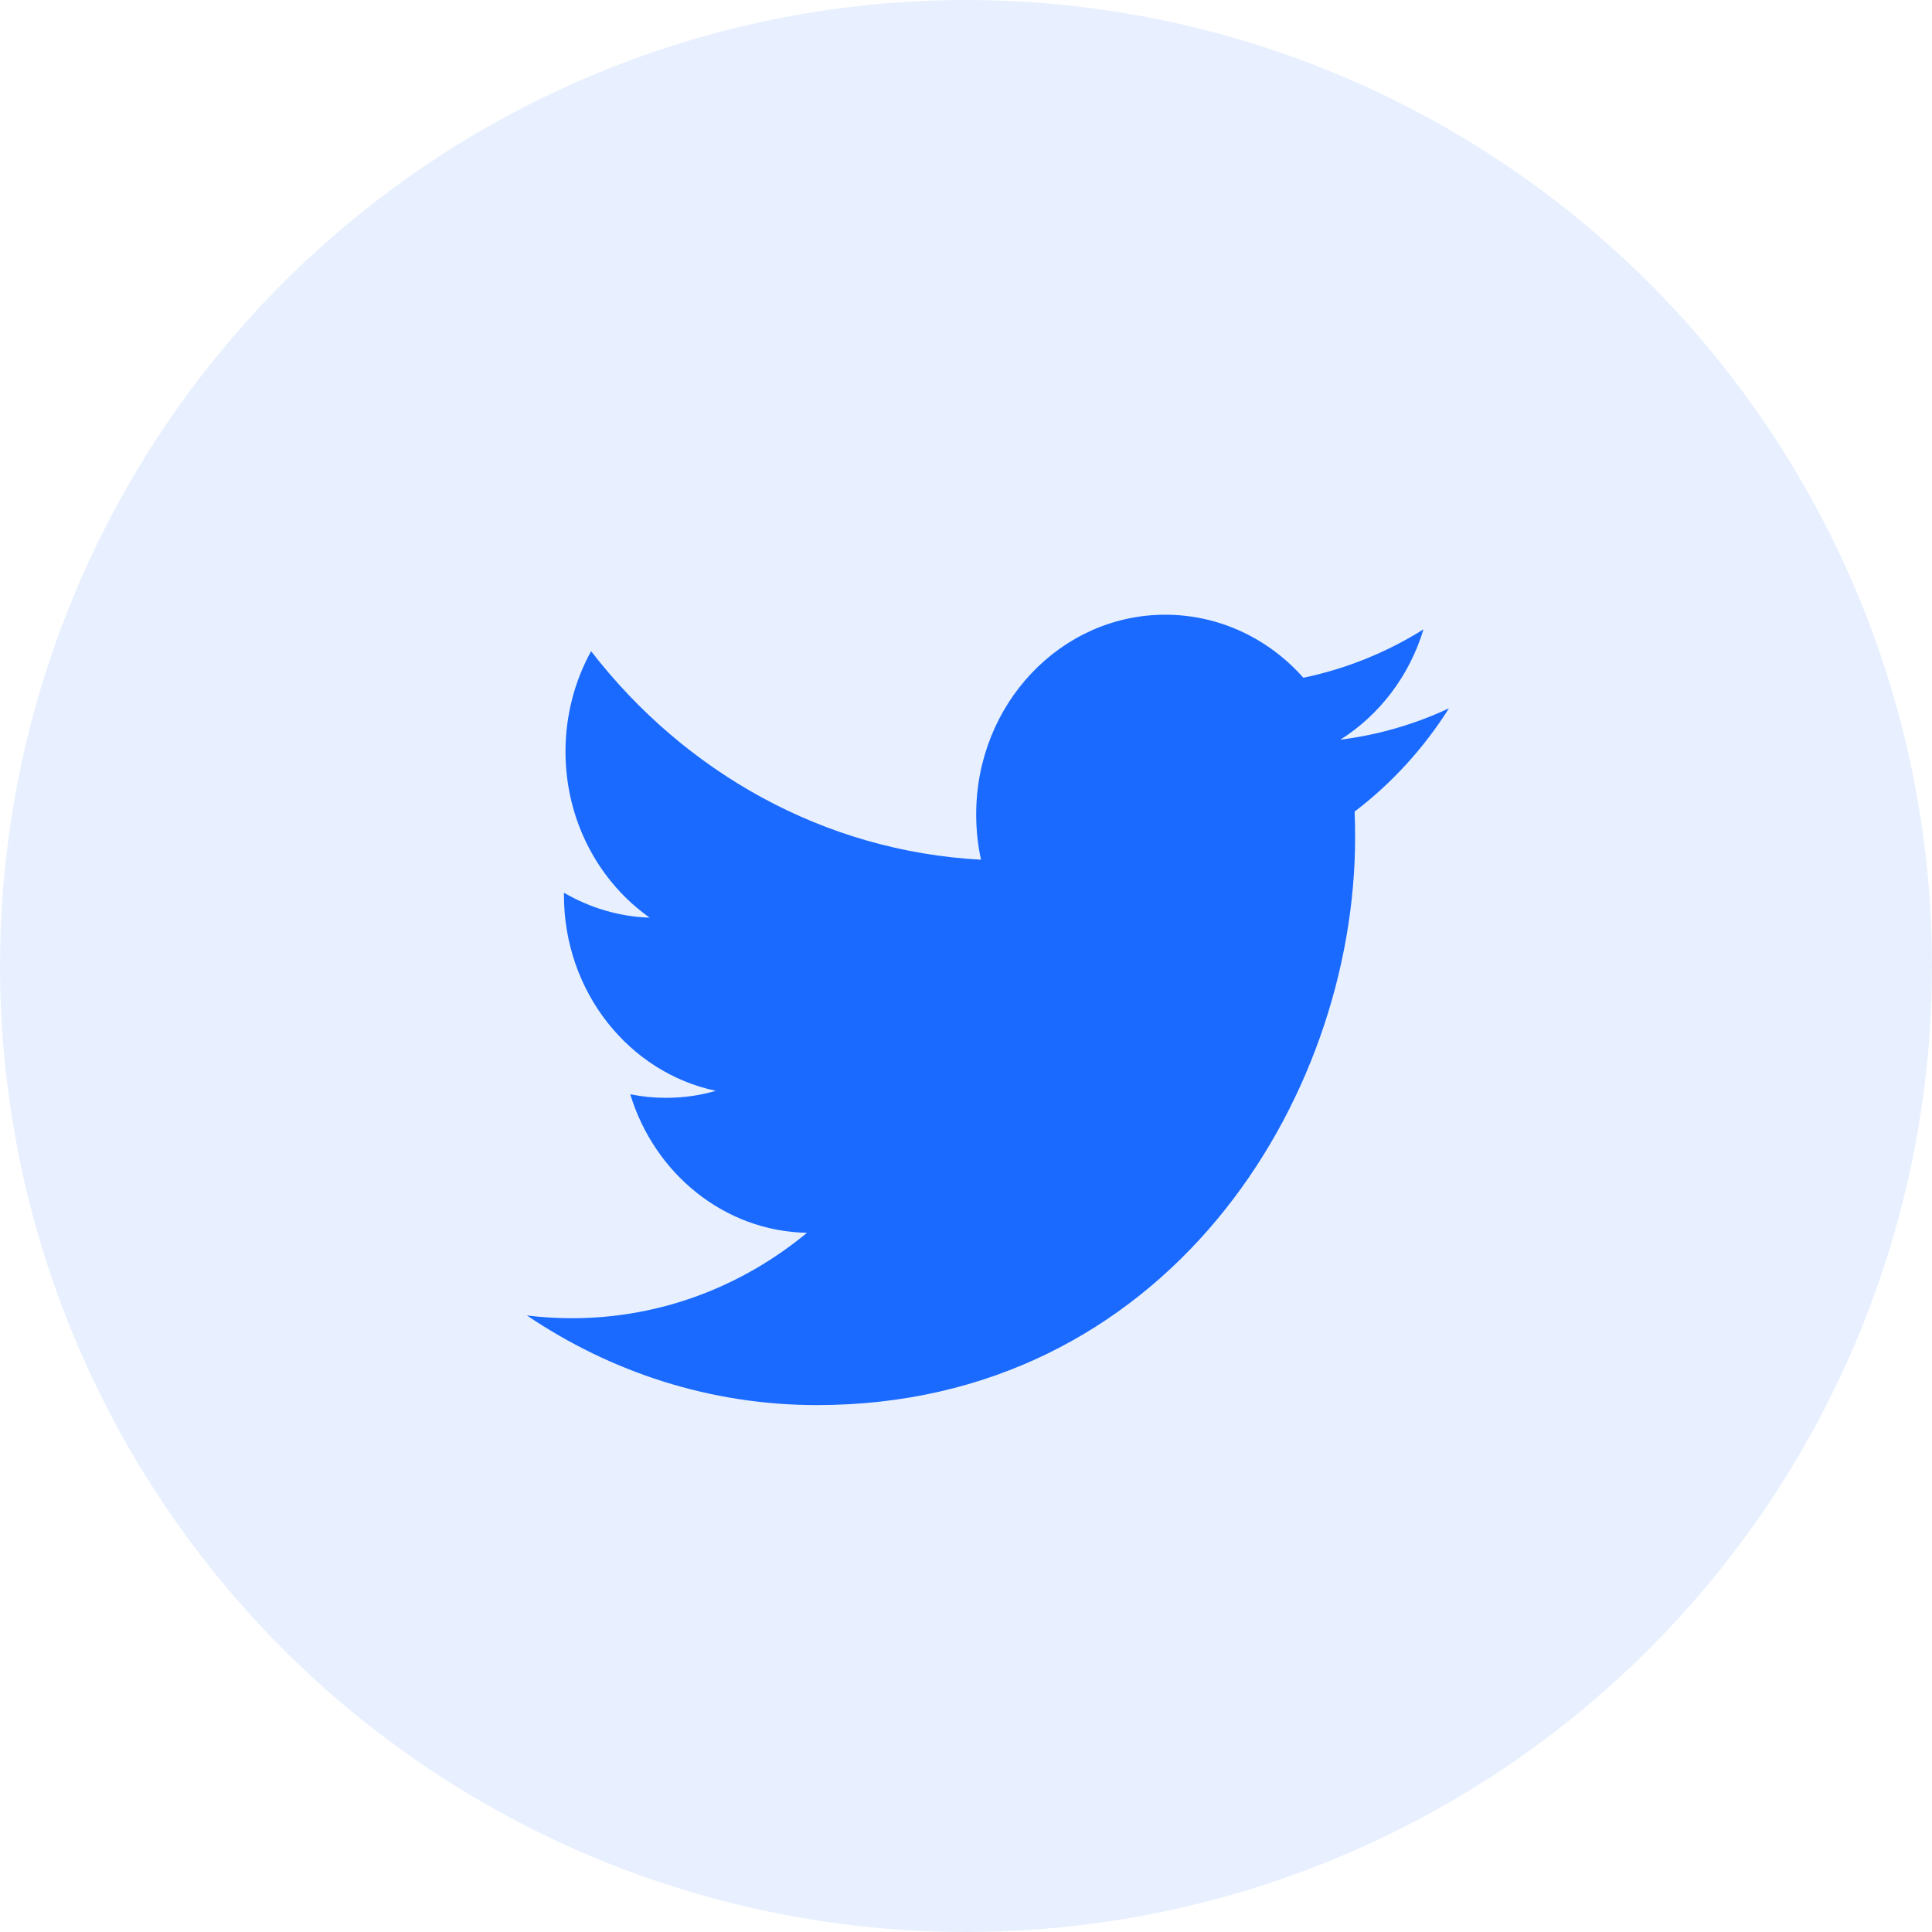
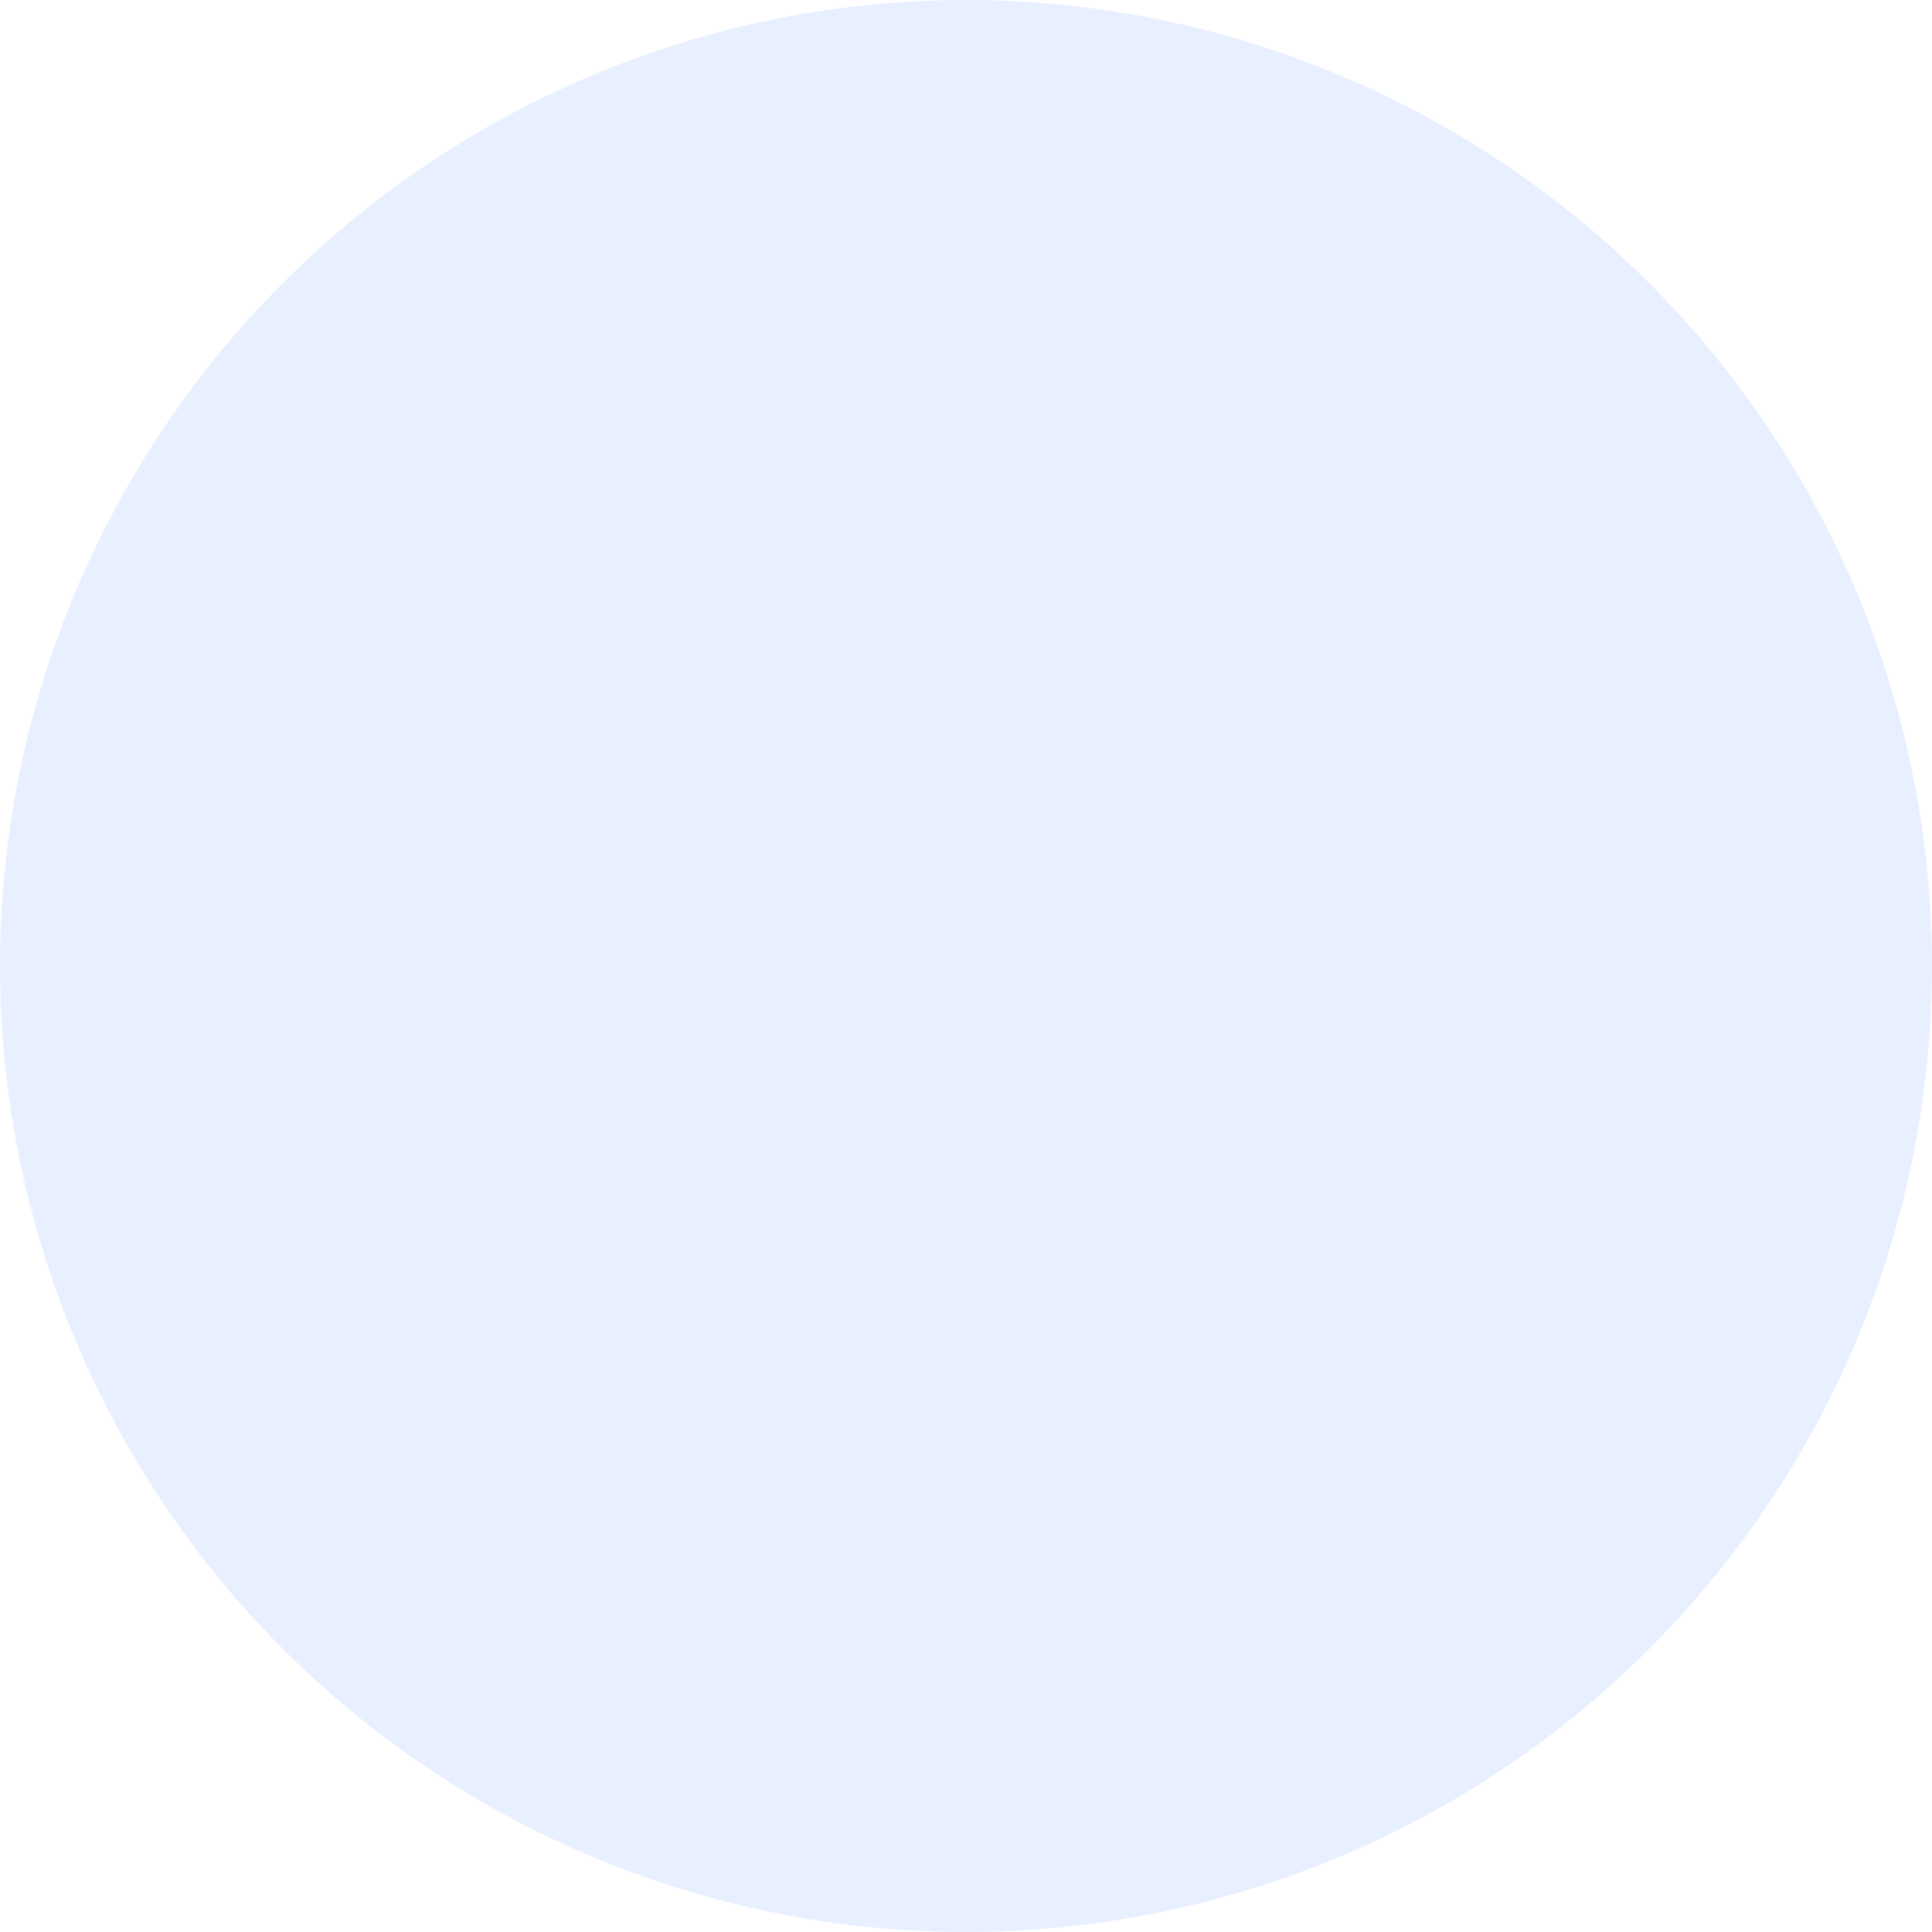
<svg xmlns="http://www.w3.org/2000/svg" width="40px" height="40px" viewBox="0 0 40 40" version="1.1">
  <title>twitter</title>
  <g id="Author-Page" stroke="none" stroke-width="1" fill="none" fill-rule="evenodd">
    <g id="twitter" fill="#1A6AFF">
      <circle id="Oval" opacity="0.1" cx="20" cy="20" r="20" />
-       <path d="M27.751,15.314 C28.56,14.804 29.181,13.994 29.472,13.03 C28.715,13.504 27.878,13.846 26.985,14.032 C26.272,13.228 25.253,12.727 24.126,12.727 C21.963,12.727 20.211,14.577 20.211,16.858 C20.211,17.182 20.243,17.497 20.311,17.799 C17.056,17.626 14.171,15.983 12.238,13.482 C11.901,14.095 11.708,14.804 11.708,15.56 C11.708,16.993 12.399,18.257 13.451,18.999 C12.808,18.978 12.204,18.79 11.676,18.483 L11.676,18.534 C11.676,20.536 13.025,22.206 14.819,22.584 C14.489,22.681 14.144,22.729 13.786,22.729 C13.533,22.729 13.287,22.704 13.049,22.656 C13.547,24.296 14.994,25.492 16.708,25.524 C15.367,26.633 13.678,27.292 11.844,27.292 C11.528,27.292 11.215,27.274 10.909,27.235 C12.643,28.407 14.701,29.091 16.913,29.091 C24.118,29.091 28.056,22.796 28.056,17.338 C28.056,17.158 28.054,16.98 28.046,16.803 C28.811,16.221 29.477,15.493 30,14.664 C29.297,14.993 28.542,15.215 27.751,15.314 Z" id="Shape" />
    </g>
  </g>
</svg>